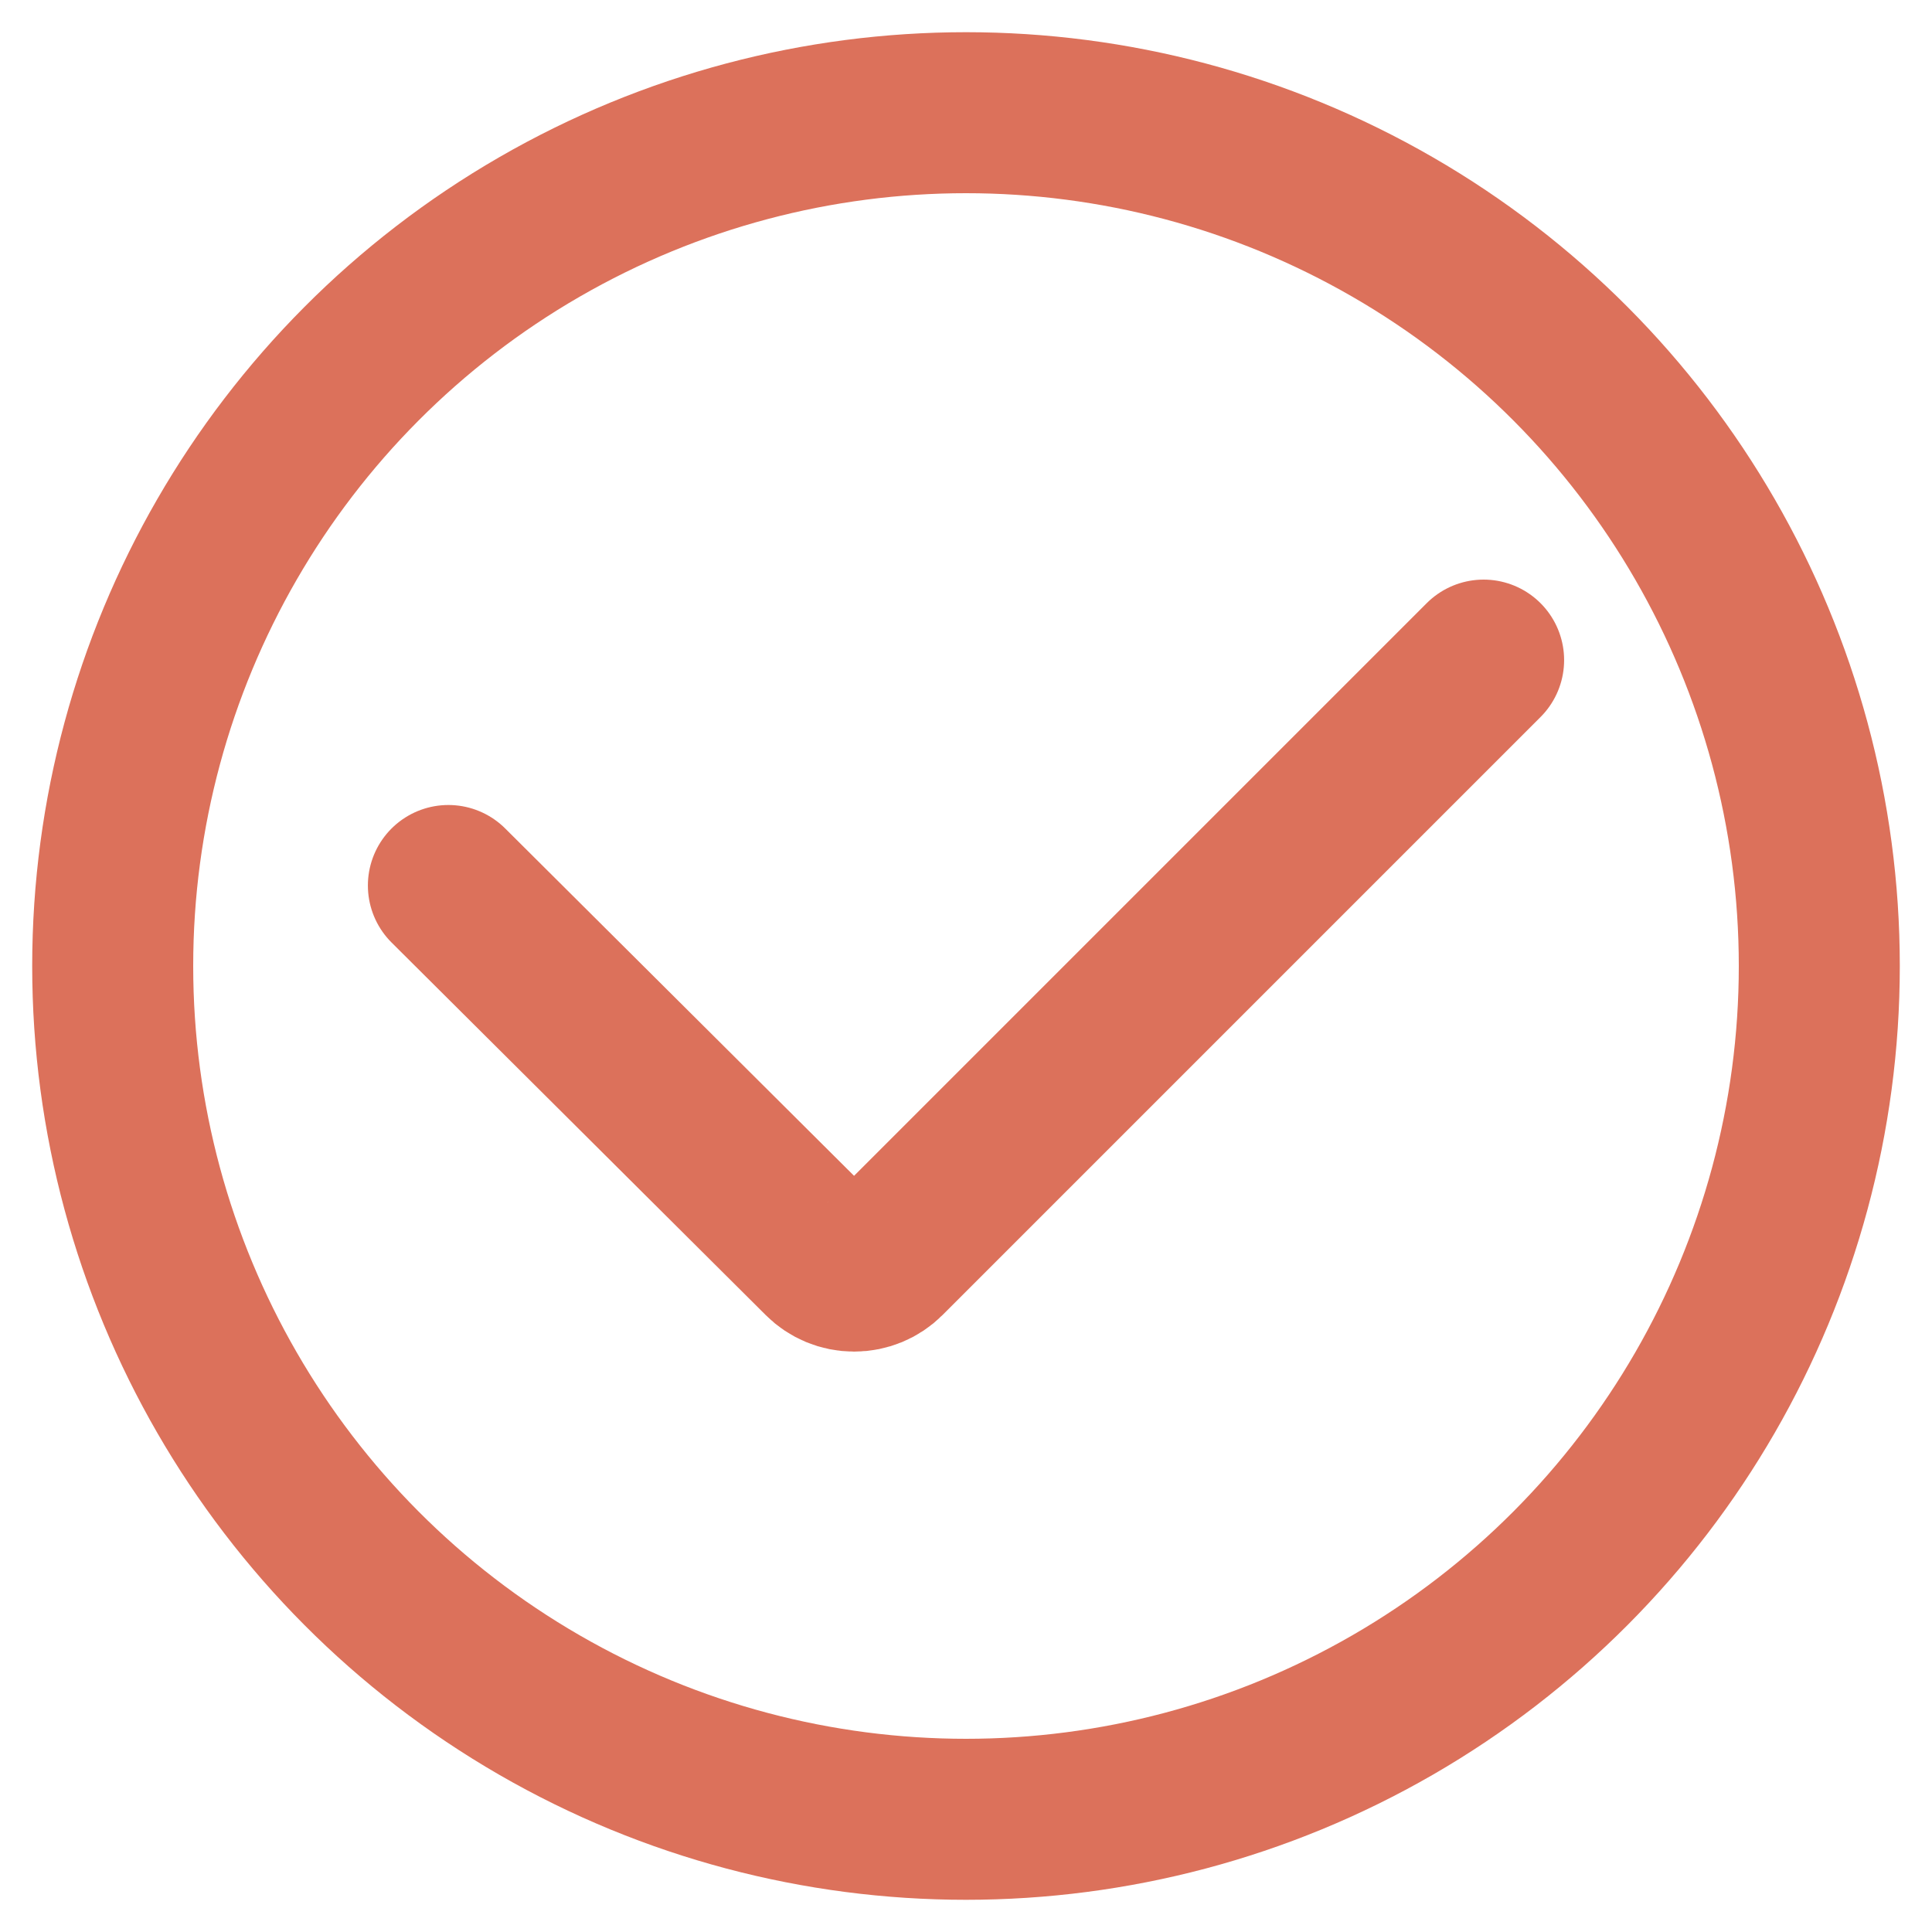
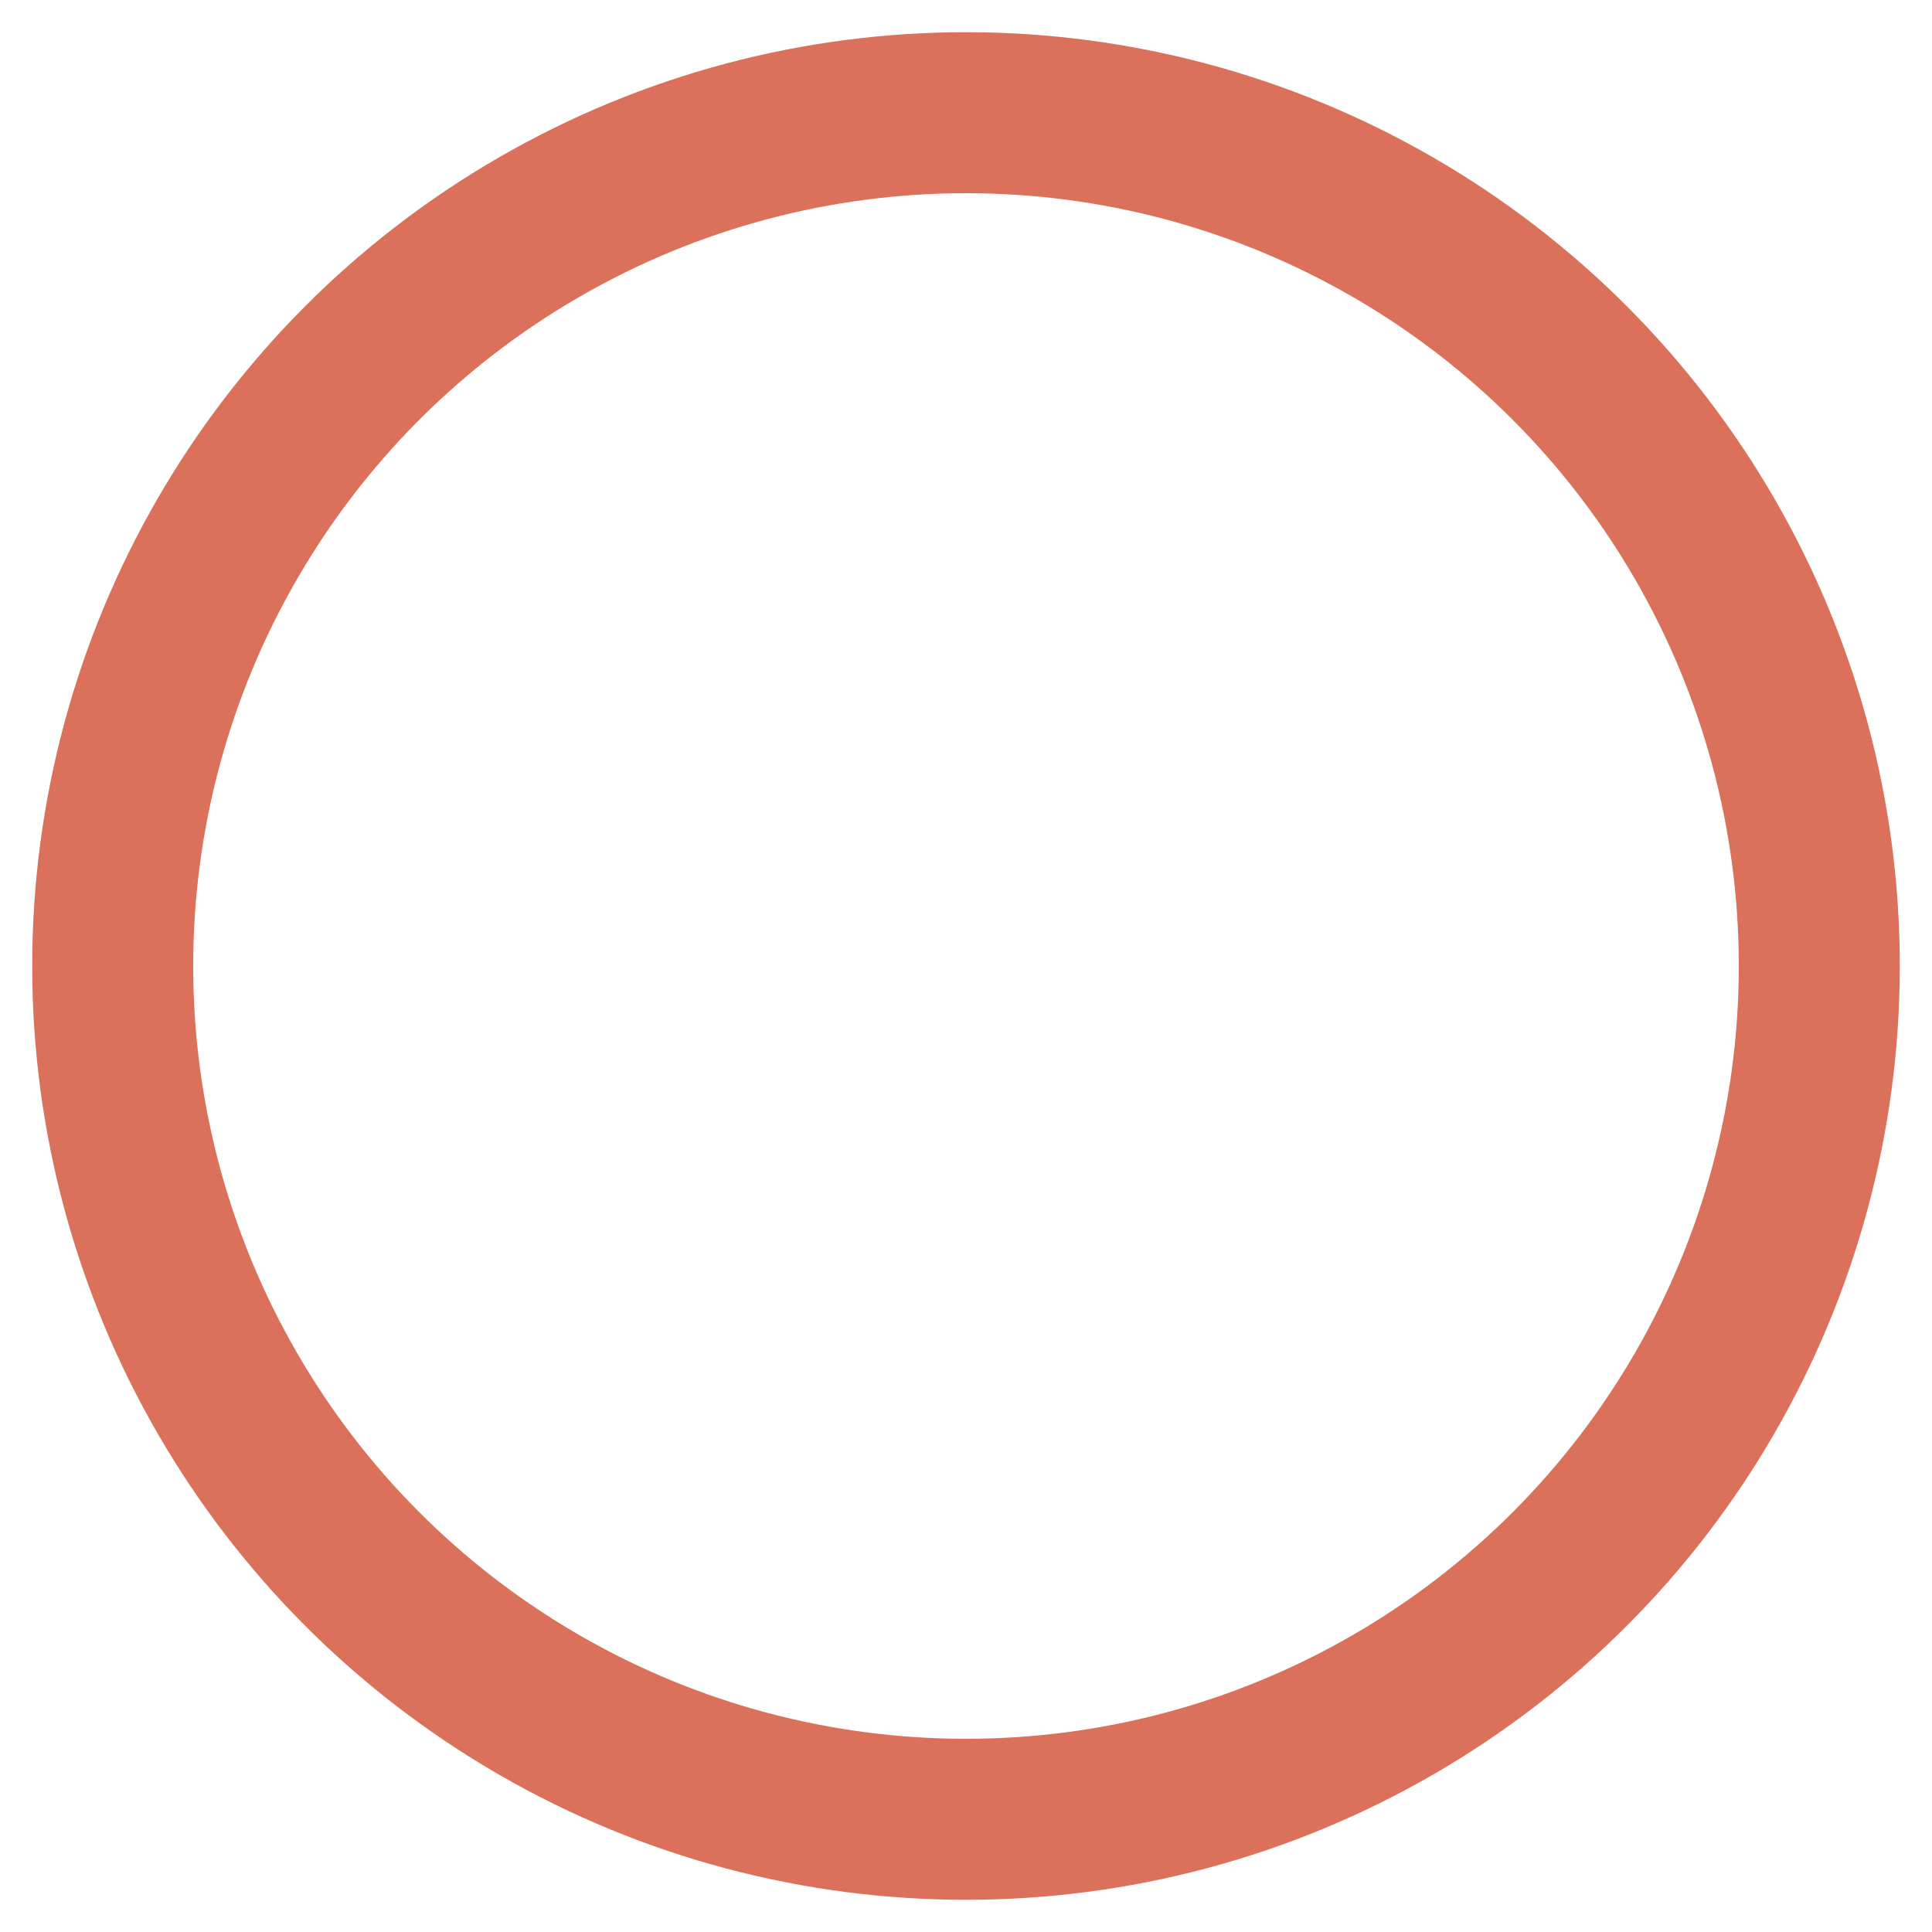
<svg xmlns="http://www.w3.org/2000/svg" version="1.1" id="图层_1" x="0px" y="0px" viewBox="0 0 24 24" style="enable-background:new 0 0 24 24;" xml:space="preserve">
  <style type="text/css">
	.st0{fill:none;stroke:#DC715B;stroke-width:2;stroke-linecap:round;stroke-miterlimit:10;}
	.st1{fill:none;stroke:#DC715B;stroke-width:2;stroke-miterlimit:10;}
</style>
-   <path class="st0" d="M18.43,8.2l-7.43,7.43c-0.1,0.1-0.24,0.16-0.39,0.16v0c-0.15,0-0.29-0.06-0.39-0.16L5.57,11" />
  <circle class="st1" cx="12" cy="12" r="10.6" />
</svg>